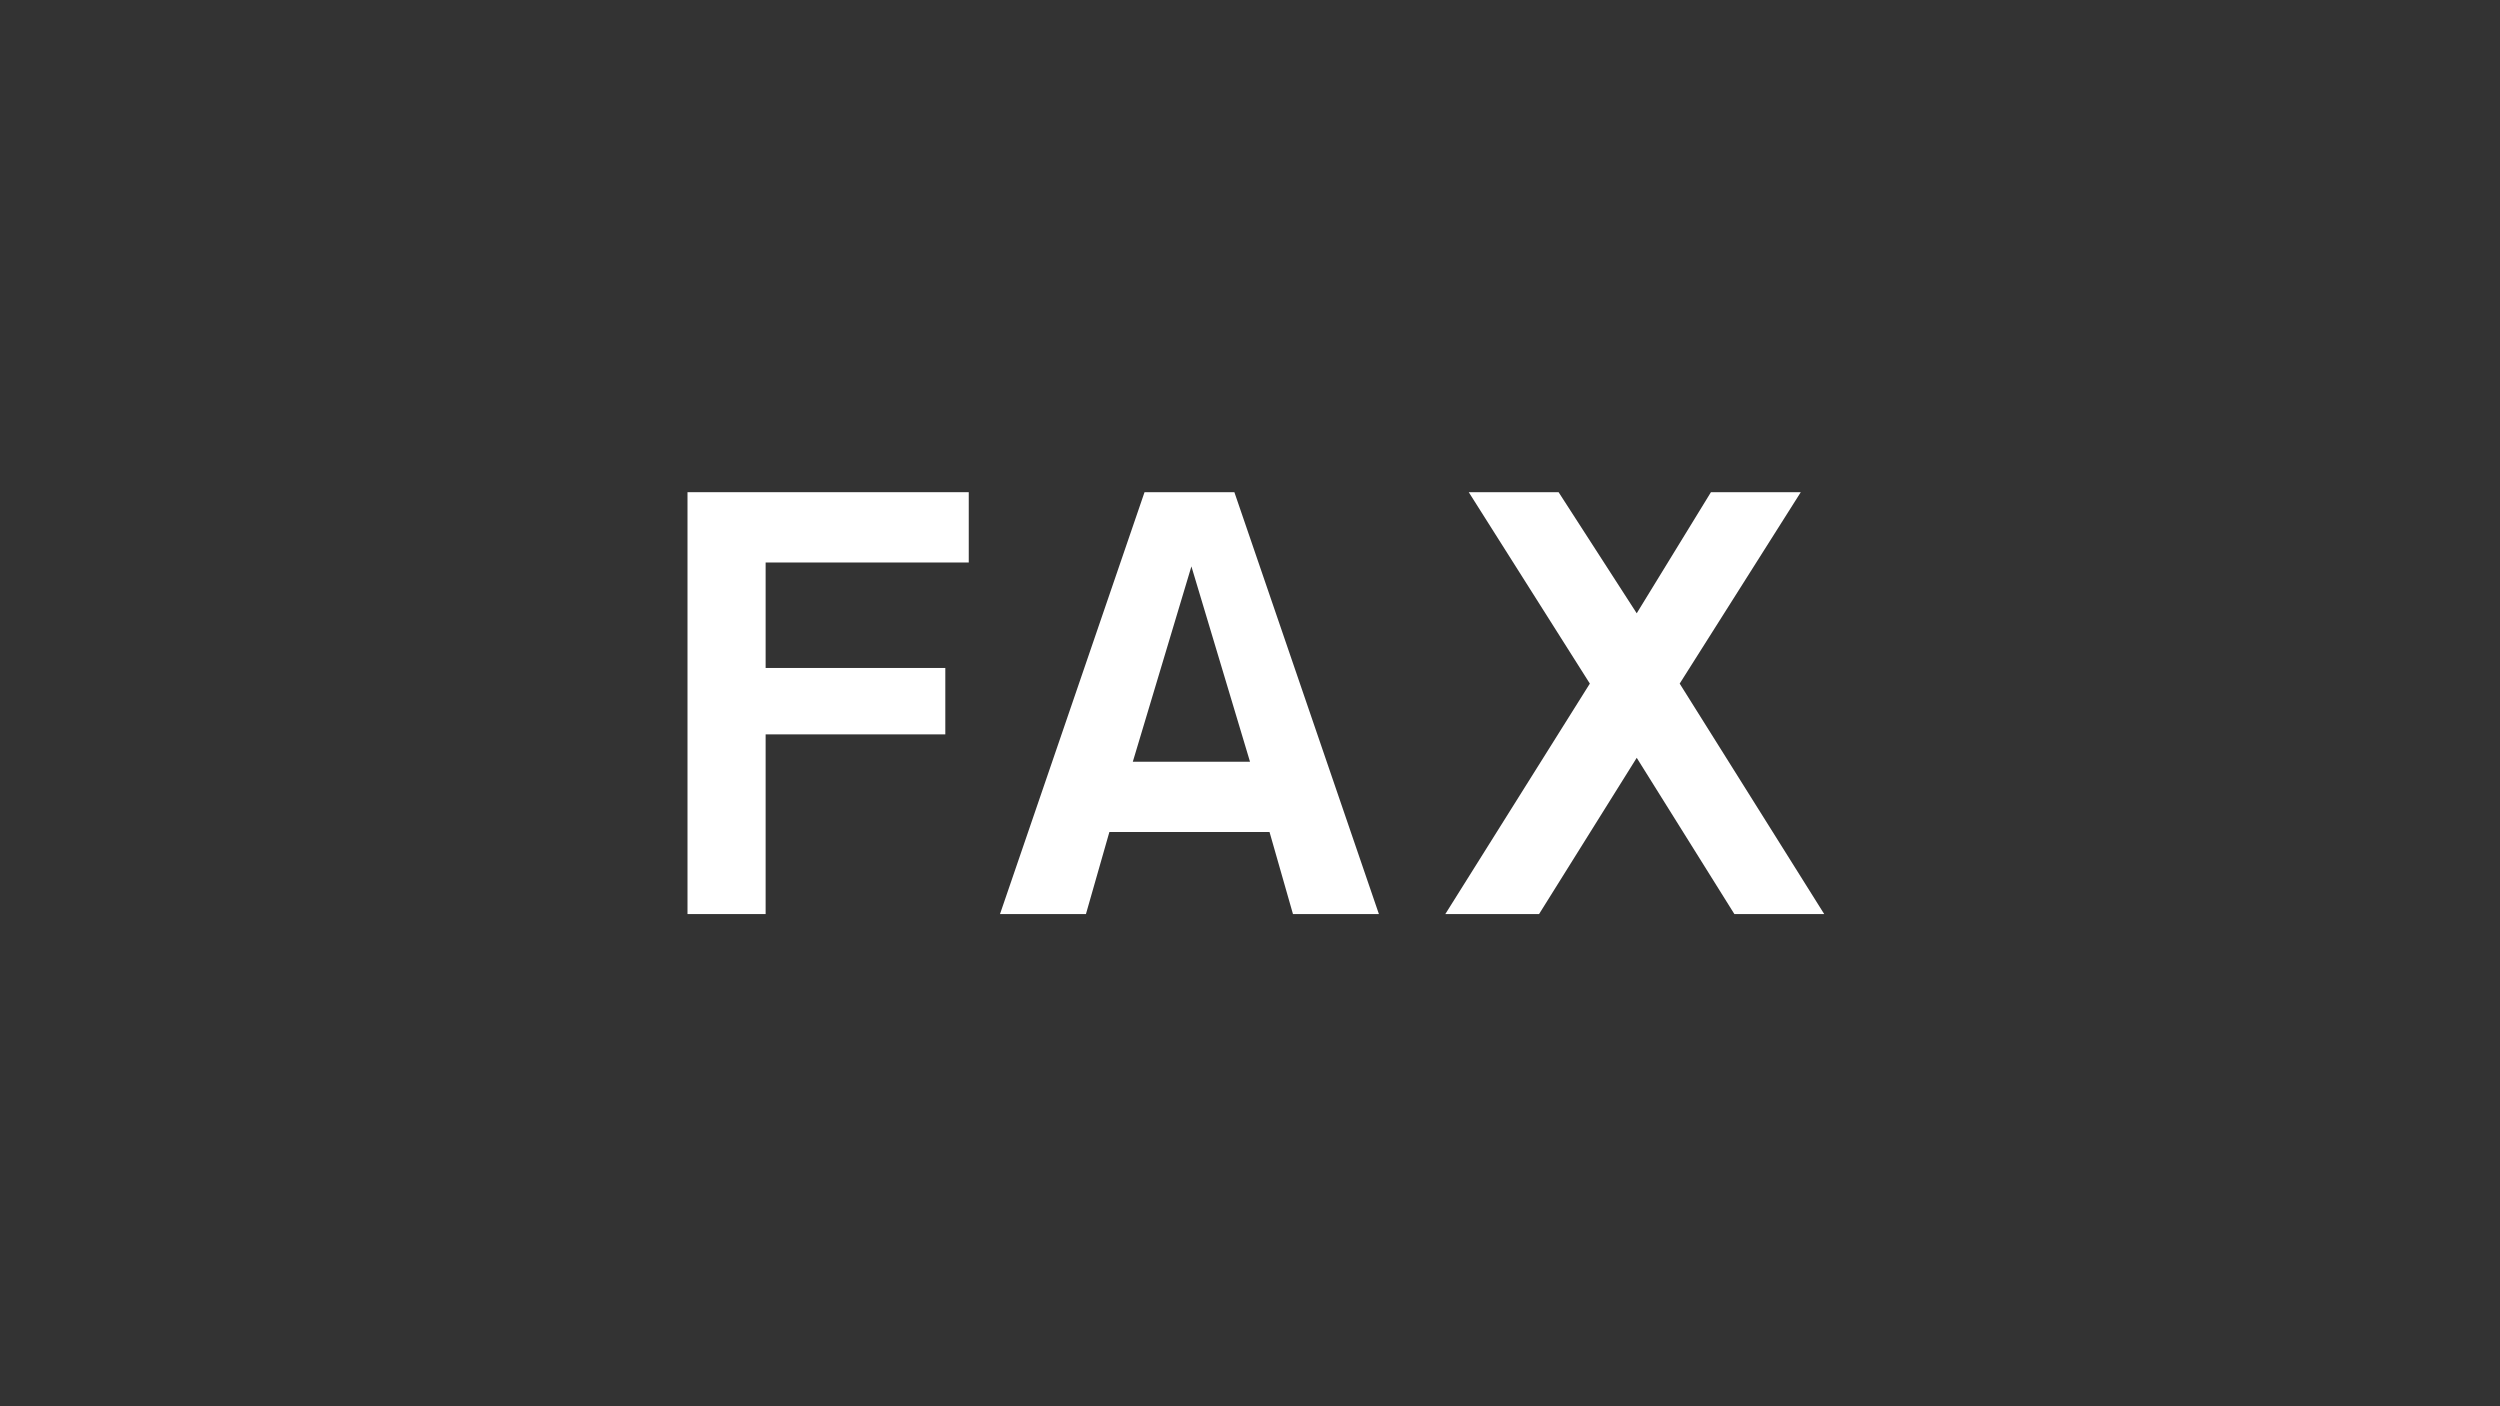
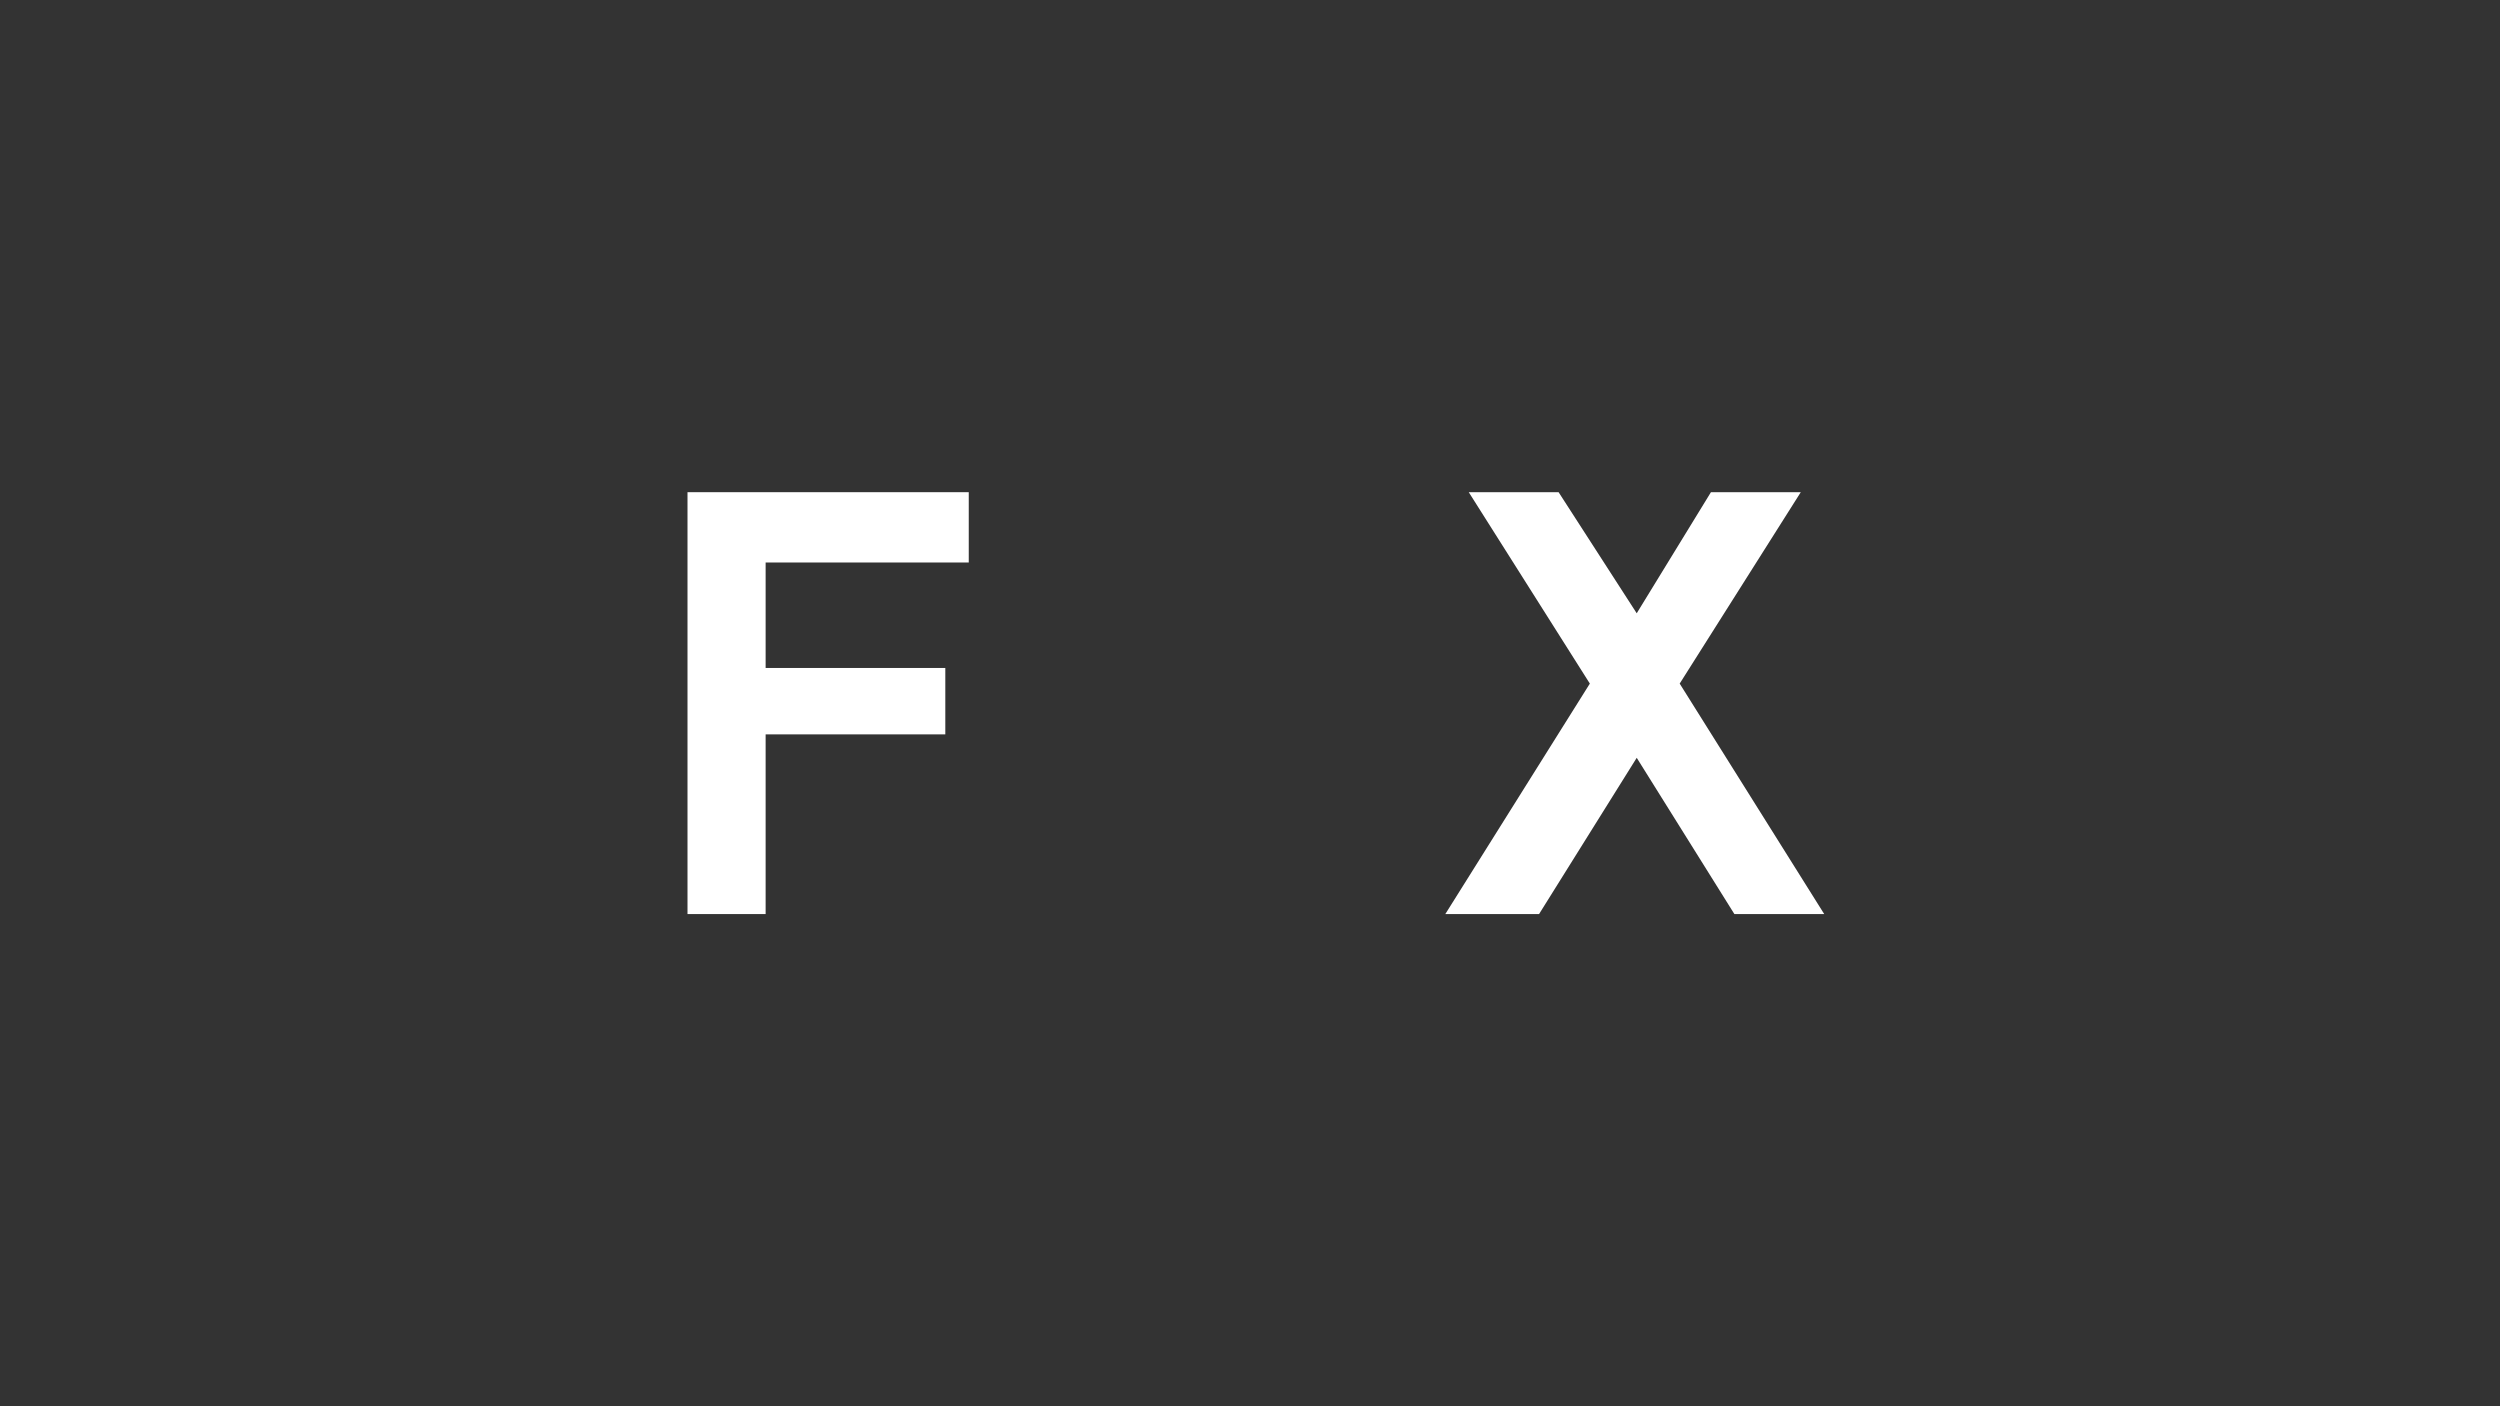
<svg xmlns="http://www.w3.org/2000/svg" version="1.1" id="lay" x="0px" y="0px" viewBox="0 0 64 36" style="enable-background:new 0 0 64 36;" xml:space="preserve">
  <rect x="0" y="0" width="64" height="36" fill="#333333" stroke="none" />
  <style type="text/css">
	.st0{fill:#FFFFFF;}
	.st1{fill:#0084FF;}
	.st2{fill:#1BA03B;}
	.st3{fill:#040000;}
	.st4{fill:#FBE8E0;}
	.st5{fill:#D61518;}
	.st6{fill:#FFF100;}
	.st7{fill:#00B200;}
</style>
  <g>
    <polygon class="st0" points="19.6,14.4 19.6,17.1 24.2,17.1 24.2,18.8 19.6,18.8 19.6,23.4 17.6,23.4 17.6,12.6 24.8,12.6    24.8,14.4  " />
-     <path class="st0" d="M33.1,23.4l-0.6-2.1h-4.1l-0.6,2.1h-2.2l3.7-10.8h2.3l3.7,10.8H33.1z M30.5,14.5l-1.5,5h3L30.5,14.5z" />
    <polygon class="st0" points="44.4,23.4 41.9,19.4 39.4,23.4 37,23.4 40.7,17.5 37.6,12.6 39.9,12.6 41.9,15.7 43.8,12.6 46.1,12.6    43,17.5 46.7,23.4  " />
  </g>
</svg>